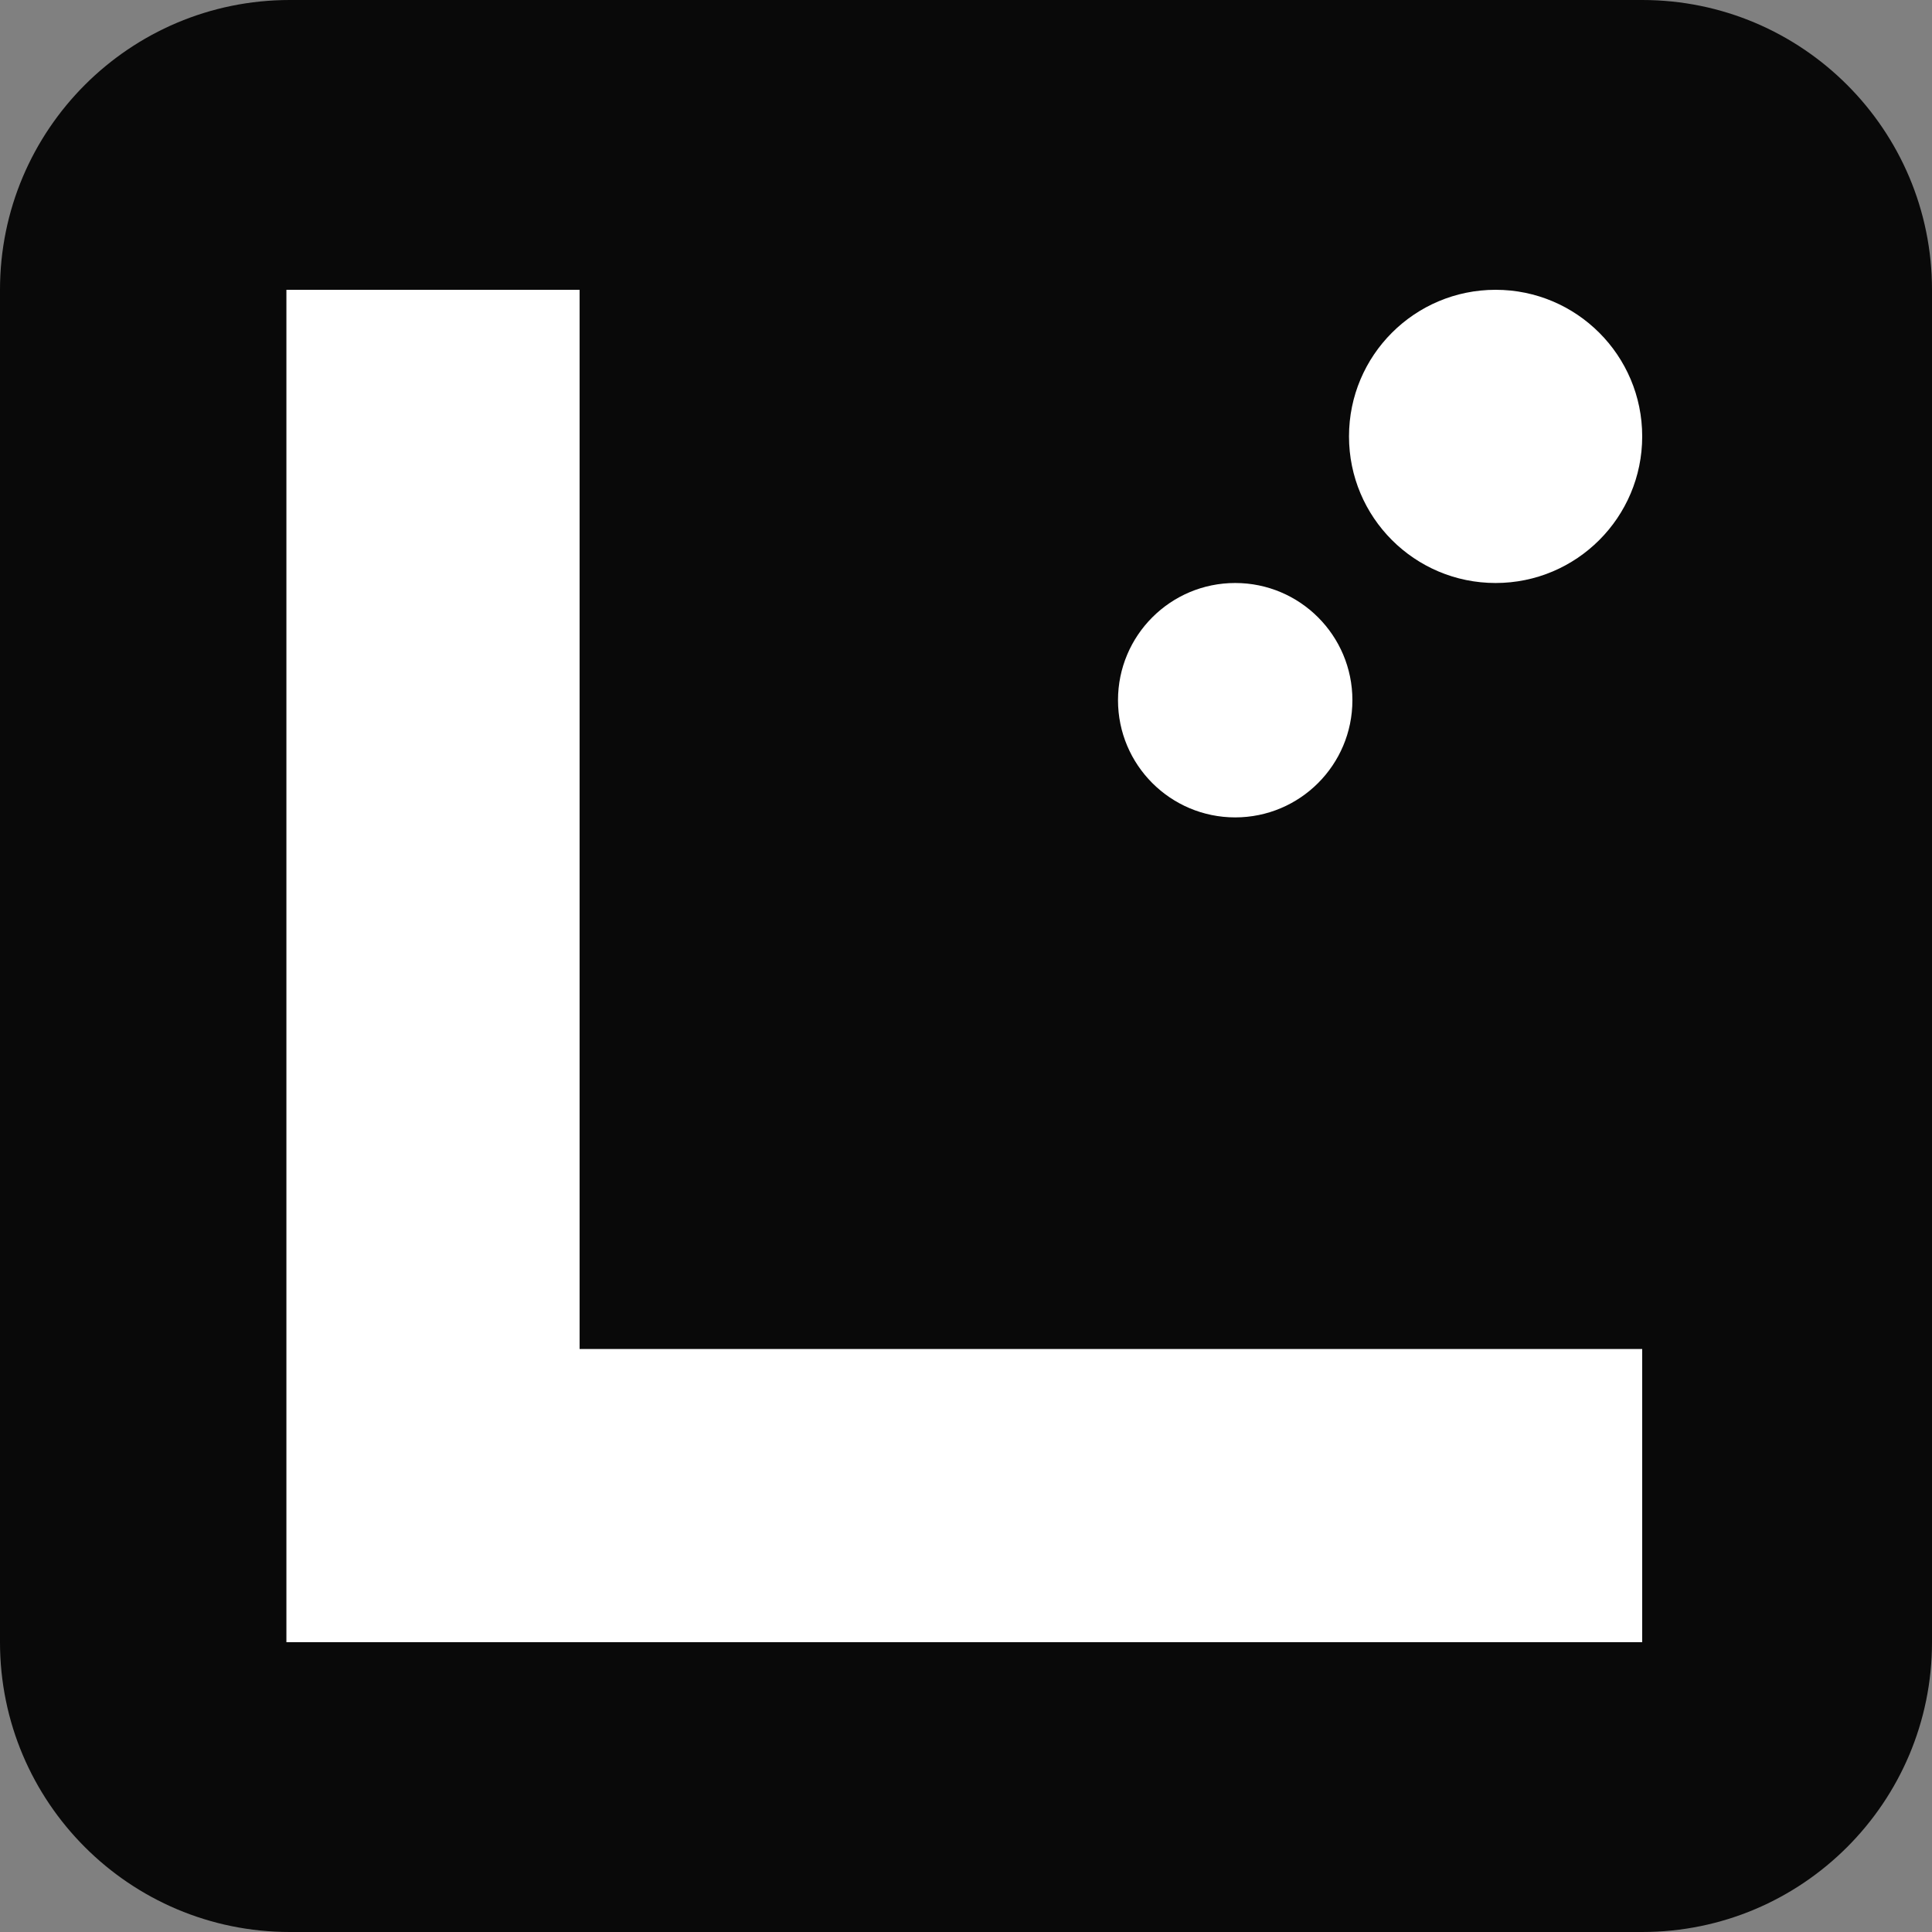
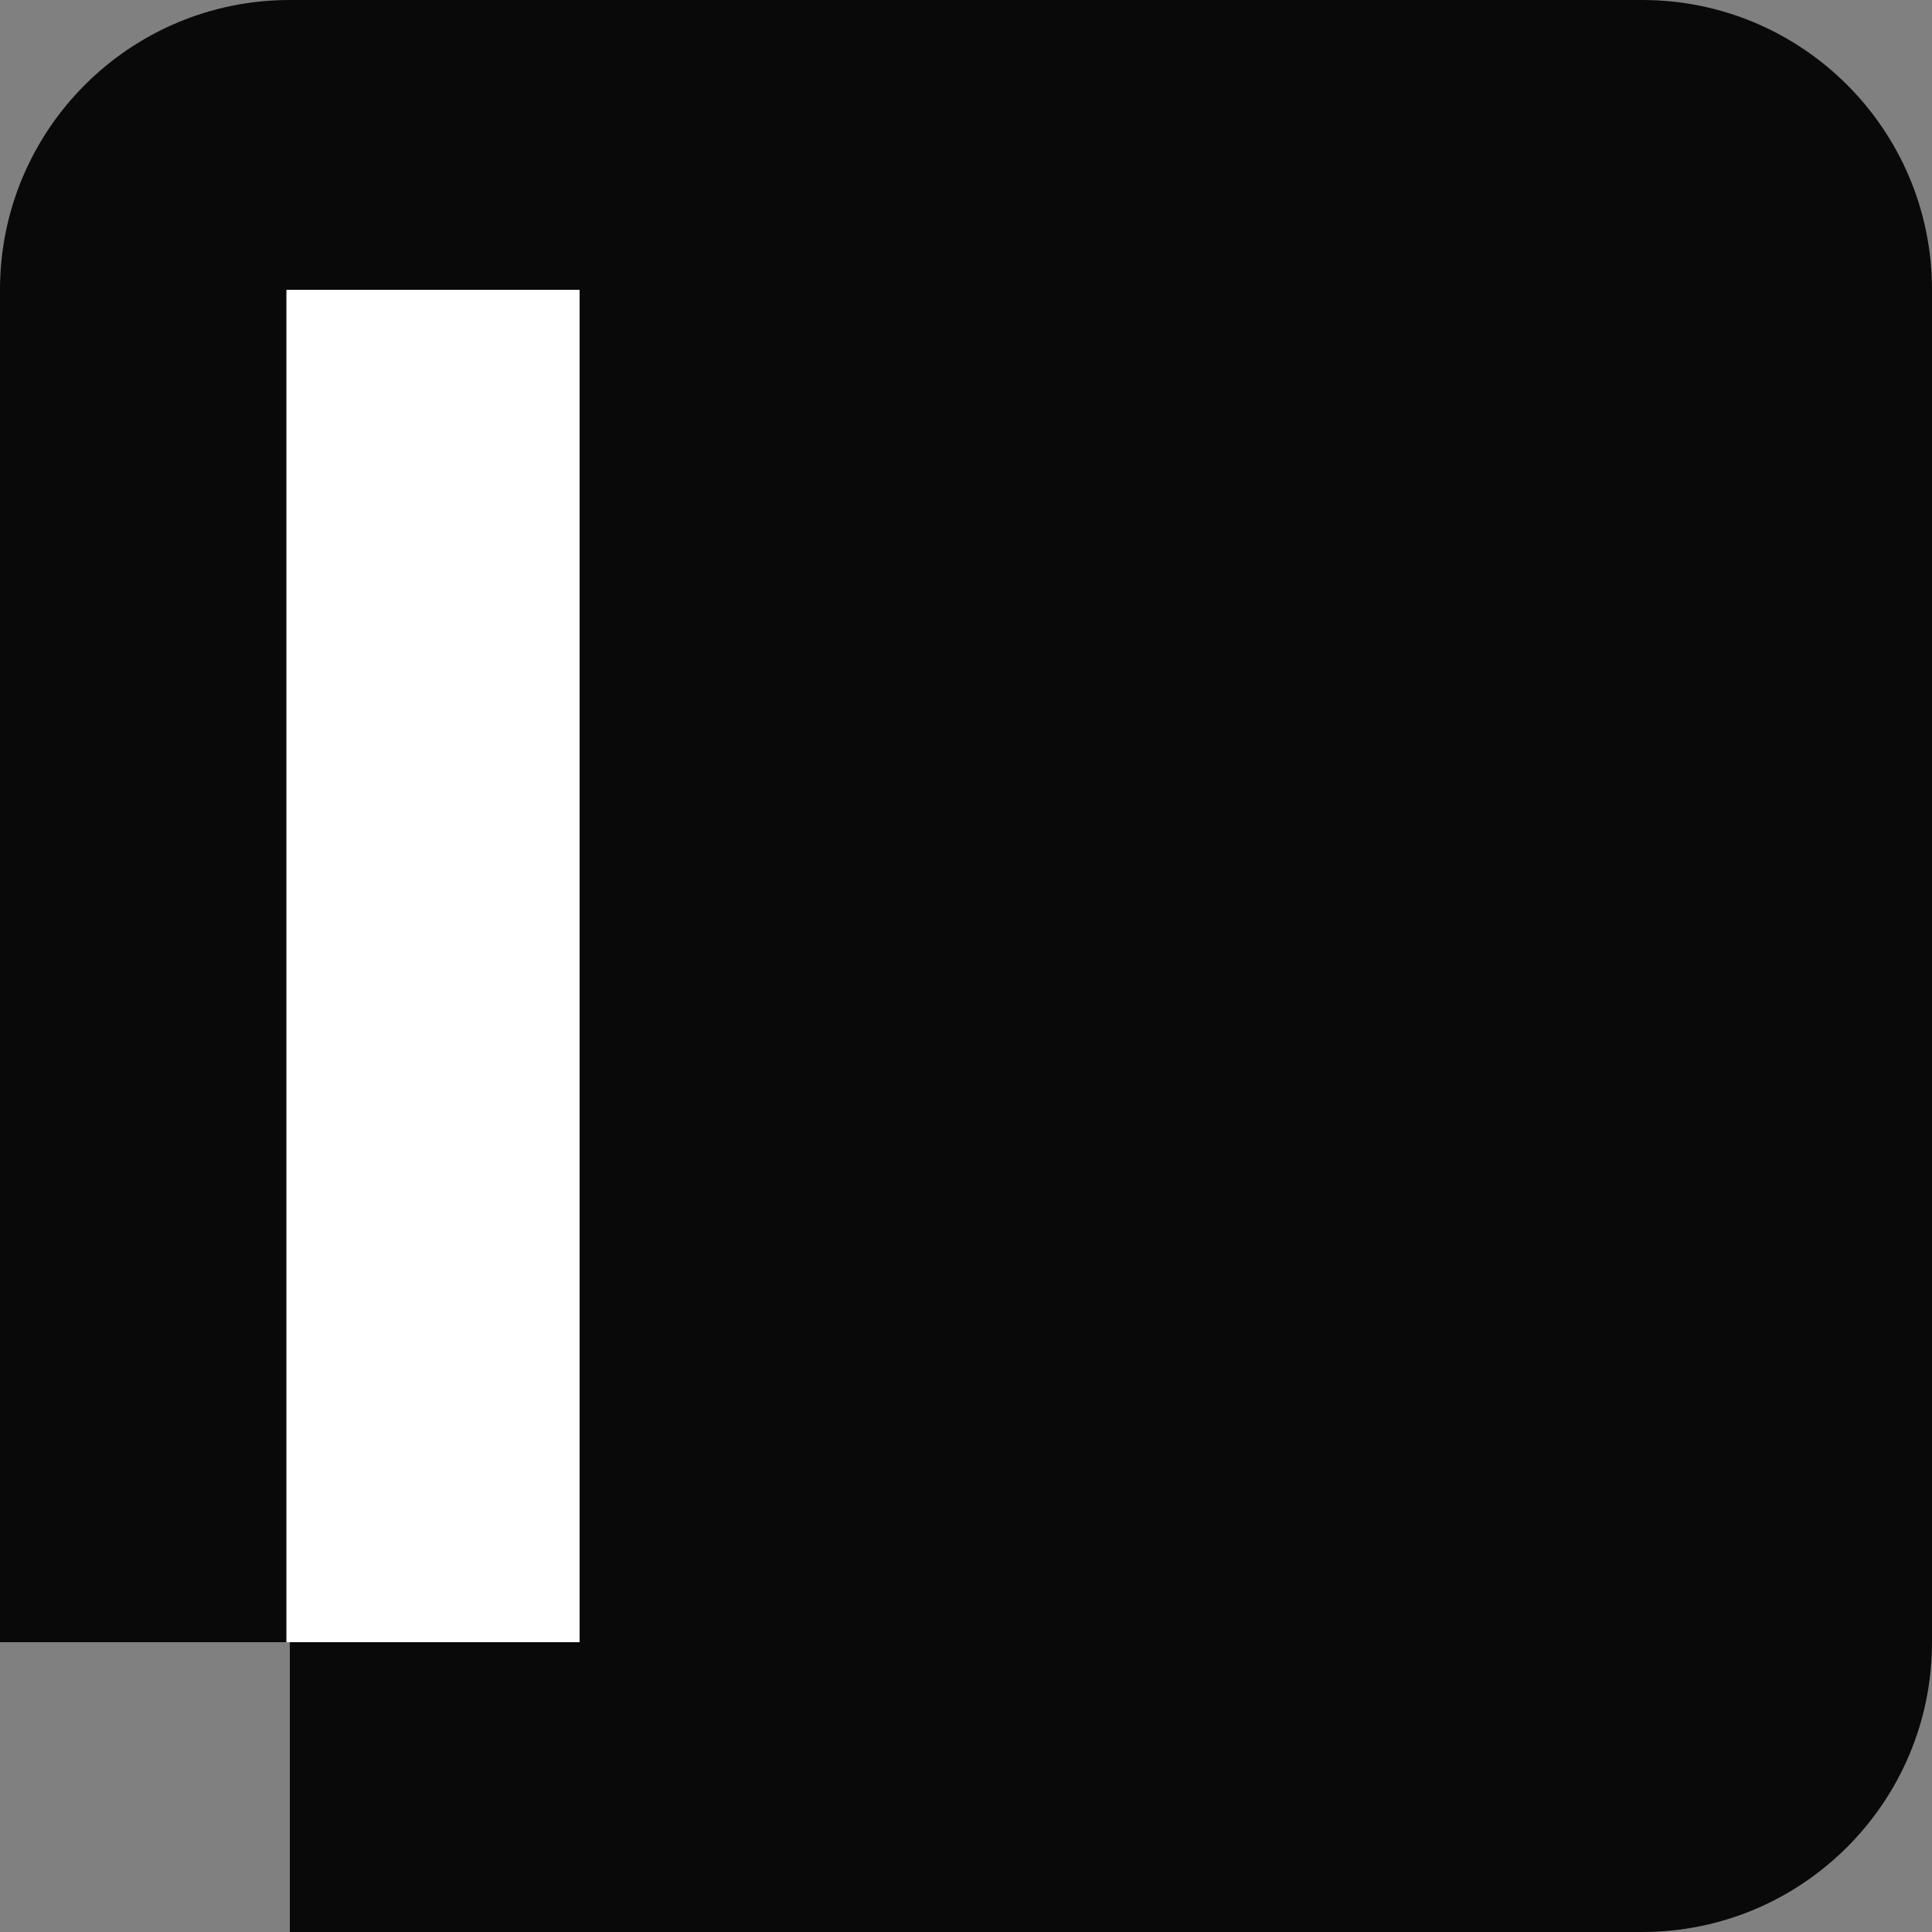
<svg xmlns="http://www.w3.org/2000/svg" width="500" zoomAndPan="magnify" viewBox="0 0 375 375" height="500" preserveAspectRatio="xMidYMid meet" version="1.0">
  <rect x="0" y="0" width="375" height="375" fill="#808080" stroke="none" />
  <defs>
    <clipPath id="40cffa3a34">
      <path d="M 0 0 L 112.5 0 L 112.5 112.5 L 0 112.5 Z M 0 0 " clip-rule="nonzero" />
    </clipPath>
    <clipPath id="7c1e48558a">
      <path d="M 56.25 0 C 25.184 0 0 25.184 0 56.25 C 0 87.316 25.184 112.5 56.25 112.5 C 87.316 112.5 112.5 87.316 112.5 56.25 C 112.5 25.184 87.316 0 56.25 0 Z M 56.25 0 " clip-rule="nonzero" />
    </clipPath>
    <clipPath id="28957e07de">
      <path d="M 262.5 0 L 375 0 L 375 112.5 L 262.5 112.5 Z M 262.5 0 " clip-rule="nonzero" />
    </clipPath>
    <clipPath id="8e0ad24acc">
      <path d="M 318.75 0 C 287.684 0 262.5 25.184 262.5 56.25 C 262.5 87.316 287.684 112.5 318.75 112.5 C 349.816 112.5 375 87.316 375 56.25 C 375 25.184 349.816 0 318.75 0 Z M 318.75 0 " clip-rule="nonzero" />
    </clipPath>
    <clipPath id="07cb57fc96">
      <path d="M 262.5 262.5 L 375 262.5 L 375 375 L 262.5 375 Z M 262.5 262.5 " clip-rule="nonzero" />
    </clipPath>
    <clipPath id="bd4ba7ac1a">
      <path d="M 318.75 262.5 C 287.684 262.5 262.5 287.684 262.5 318.75 C 262.5 349.816 287.684 375 318.75 375 C 349.816 375 375 349.816 375 318.75 C 375 287.684 349.816 262.5 318.75 262.5 Z M 318.75 262.5 " clip-rule="nonzero" />
    </clipPath>
    <clipPath id="cfd1d9bb7e">
      <path d="M 0 262.5 L 112.5 262.5 L 112.5 375 L 0 375 Z M 0 262.5 " clip-rule="nonzero" />
    </clipPath>
    <clipPath id="ca3667a715">
      <path d="M 56.25 262.5 C 25.184 262.5 0 287.684 0 318.75 C 0 349.816 25.184 375 56.25 375 C 87.316 375 112.5 349.816 112.5 318.75 C 112.5 287.684 87.316 262.5 56.25 262.5 Z M 56.25 262.5 " clip-rule="nonzero" />
    </clipPath>
    <clipPath id="47ed7354fd">
      <path d="M 56.25 0 L 318.75 0 L 318.75 375 L 56.25 375 Z M 56.25 0 " clip-rule="nonzero" />
    </clipPath>
    <clipPath id="0d85b658f3">
      <path d="M 0 56.25 L 375 56.25 L 375 318.75 L 0 318.75 Z M 0 56.25 " clip-rule="nonzero" />
    </clipPath>
    <clipPath id="bec1832783">
      <path d="M 55.59 56.25 L 112.5 56.25 L 112.5 318.75 L 55.59 318.75 Z M 55.59 56.25 " clip-rule="nonzero" />
    </clipPath>
    <clipPath id="a4c3dbed21">
-       <path d="M 56.25 261.844 L 318.75 261.844 L 318.75 318.75 L 56.25 318.75 Z M 56.25 261.844 " clip-rule="nonzero" />
-     </clipPath>
+       </clipPath>
    <clipPath id="eca460bcf2">
-       <path d="M 261.84 56.25 L 318.75 56.25 L 318.75 113.16 L 261.84 113.16 Z M 261.84 56.25 " clip-rule="nonzero" />
-     </clipPath>
+       </clipPath>
    <clipPath id="180d484a8a">
      <path d="M 290.297 56.25 C 274.578 56.25 261.84 68.988 261.84 84.703 C 261.84 100.422 274.578 113.16 290.297 113.16 C 306.012 113.16 318.75 100.422 318.75 84.703 C 318.75 68.988 306.012 56.25 290.297 56.25 Z M 290.297 56.25 " clip-rule="nonzero" />
    </clipPath>
    <clipPath id="2eccbeefac">
      <path d="M 217.004 113.16 L 262.5 113.16 L 262.5 158.656 L 217.004 158.656 Z M 217.004 113.16 " clip-rule="nonzero" />
    </clipPath>
    <clipPath id="b080a634a2">
      <path d="M 239.75 113.16 C 227.188 113.16 217.004 123.344 217.004 135.91 C 217.004 148.473 227.188 158.656 239.75 158.656 C 252.316 158.656 262.5 148.473 262.5 135.91 C 262.5 123.344 252.316 113.16 239.75 113.16 Z M 239.75 113.16 " clip-rule="nonzero" />
    </clipPath>
  </defs>
  <g clip-path="url(#40cffa3a34)">
    <g clip-path="url(#7c1e48558a)">
      <path fill="#090909" d="M 0 0 L 112.5 0 L 112.5 112.5 L 0 112.5 Z M 0 0 " fill-opacity="1" fill-rule="nonzero" />
    </g>
  </g>
  <g clip-path="url(#28957e07de)">
    <g clip-path="url(#8e0ad24acc)">
      <path fill="#090909" d="M 262.5 0 L 375 0 L 375 112.5 L 262.5 112.5 Z M 262.5 0 " fill-opacity="1" fill-rule="nonzero" />
    </g>
  </g>
  <g clip-path="url(#07cb57fc96)">
    <g clip-path="url(#bd4ba7ac1a)">
      <path fill="#090909" d="M 262.5 262.5 L 375 262.5 L 375 375 L 262.5 375 Z M 262.5 262.5 " fill-opacity="1" fill-rule="nonzero" />
    </g>
  </g>
  <g clip-path="url(#cfd1d9bb7e)">
    <g clip-path="url(#ca3667a715)">
-       <path fill="#090909" d="M 0 262.5 L 112.5 262.5 L 112.5 375 L 0 375 Z M 0 262.5 " fill-opacity="1" fill-rule="nonzero" />
+       <path fill="#090909" d="M 0 262.5 L 112.5 262.5 L 112.5 375 Z M 0 262.5 " fill-opacity="1" fill-rule="nonzero" />
    </g>
  </g>
  <g clip-path="url(#47ed7354fd)">
    <path fill="#090909" d="M 56.25 0 L 318.75 0 L 318.75 375.293 L 56.25 375.293 Z M 56.25 0 " fill-opacity="1" fill-rule="nonzero" />
  </g>
  <g clip-path="url(#0d85b658f3)">
    <path fill="#090909" d="M 0 56.25 L 375.293 56.25 L 375.293 318.75 L 0 318.75 Z M 0 56.25 " fill-opacity="1" fill-rule="nonzero" />
  </g>
  <g clip-path="url(#bec1832783)">
    <path fill="#ffffff" d="M 55.59 56.25 L 112.5 56.25 L 112.5 318.793 L 55.59 318.793 Z M 55.59 56.25 " fill-opacity="1" fill-rule="nonzero" />
  </g>
  <g clip-path="url(#a4c3dbed21)">
    <path fill="#ffffff" d="M 318.75 261.844 L 318.75 318.75 L 56.207 318.75 L 56.207 261.844 Z M 318.75 261.844 " fill-opacity="1" fill-rule="nonzero" />
  </g>
  <g clip-path="url(#eca460bcf2)">
    <g clip-path="url(#180d484a8a)">
      <path fill="#ffffff" d="M 261.84 56.25 L 318.75 56.25 L 318.75 113.16 L 261.84 113.16 Z M 261.84 56.25 " fill-opacity="1" fill-rule="nonzero" />
    </g>
  </g>
  <g clip-path="url(#2eccbeefac)">
    <g clip-path="url(#b080a634a2)">
-       <path fill="#ffffff" d="M 217.004 113.16 L 262.5 113.16 L 262.5 158.656 L 217.004 158.656 Z M 217.004 113.16 " fill-opacity="1" fill-rule="nonzero" />
-     </g>
+       </g>
  </g>
</svg>